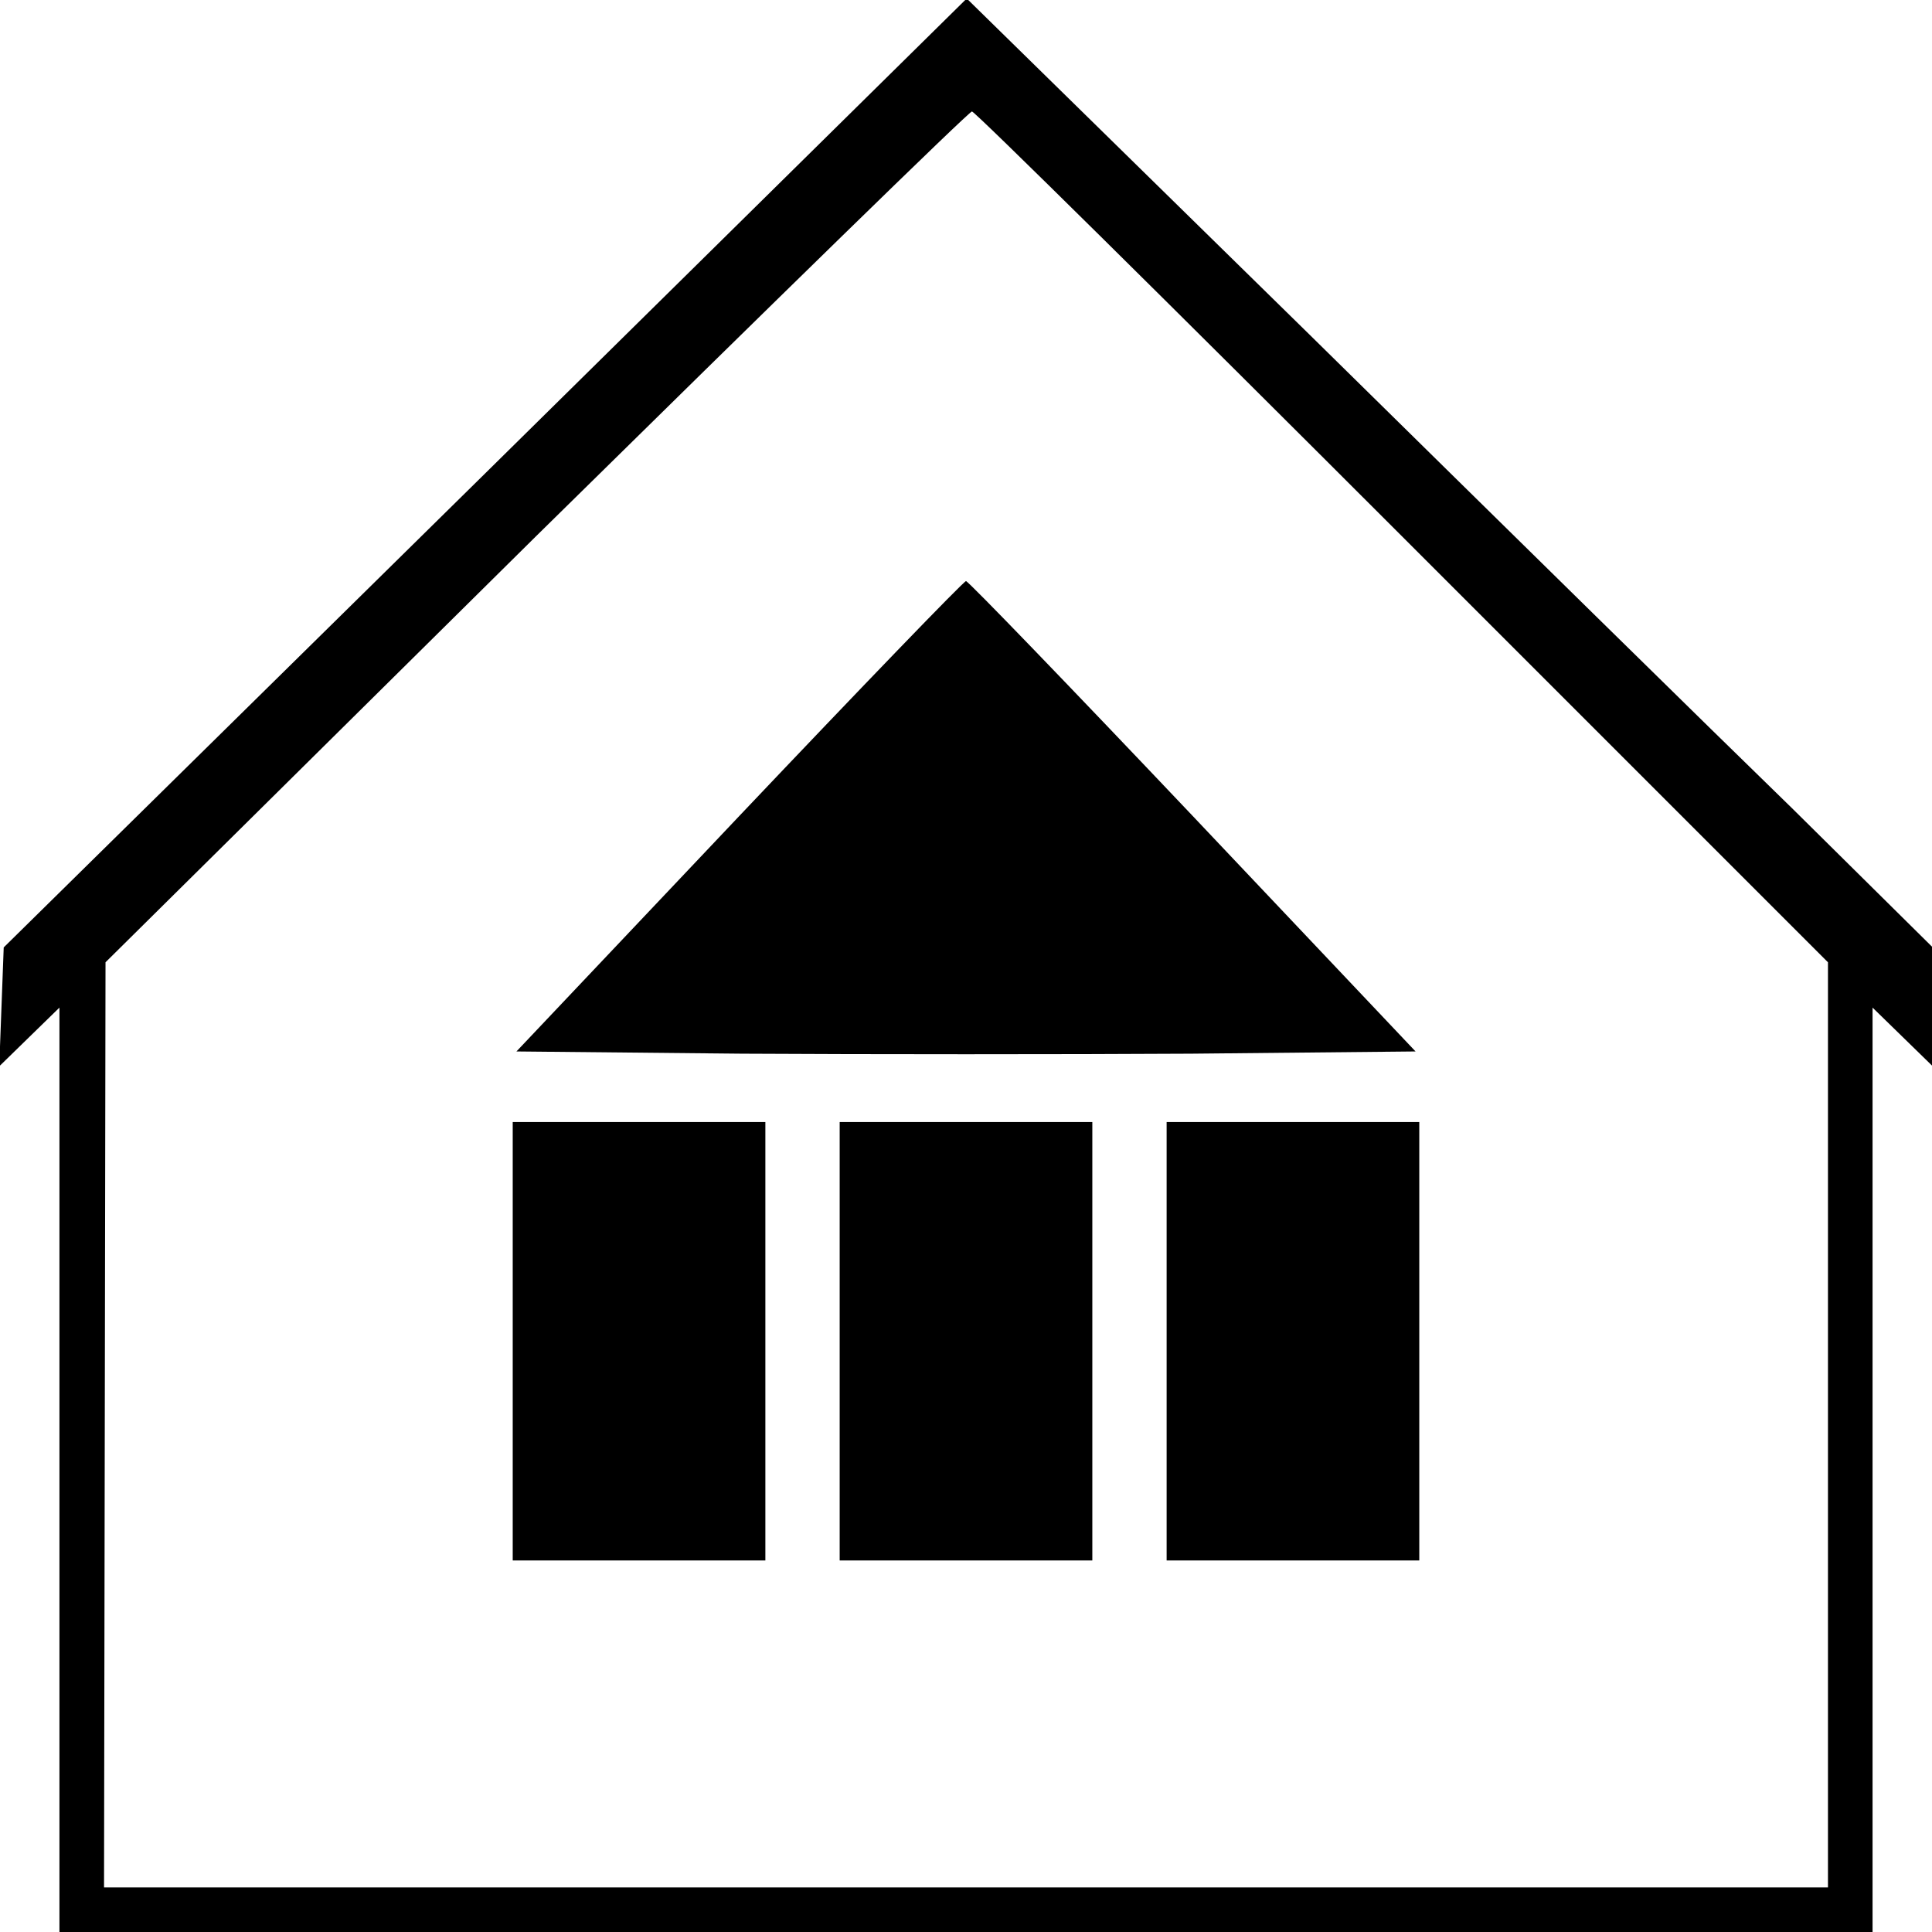
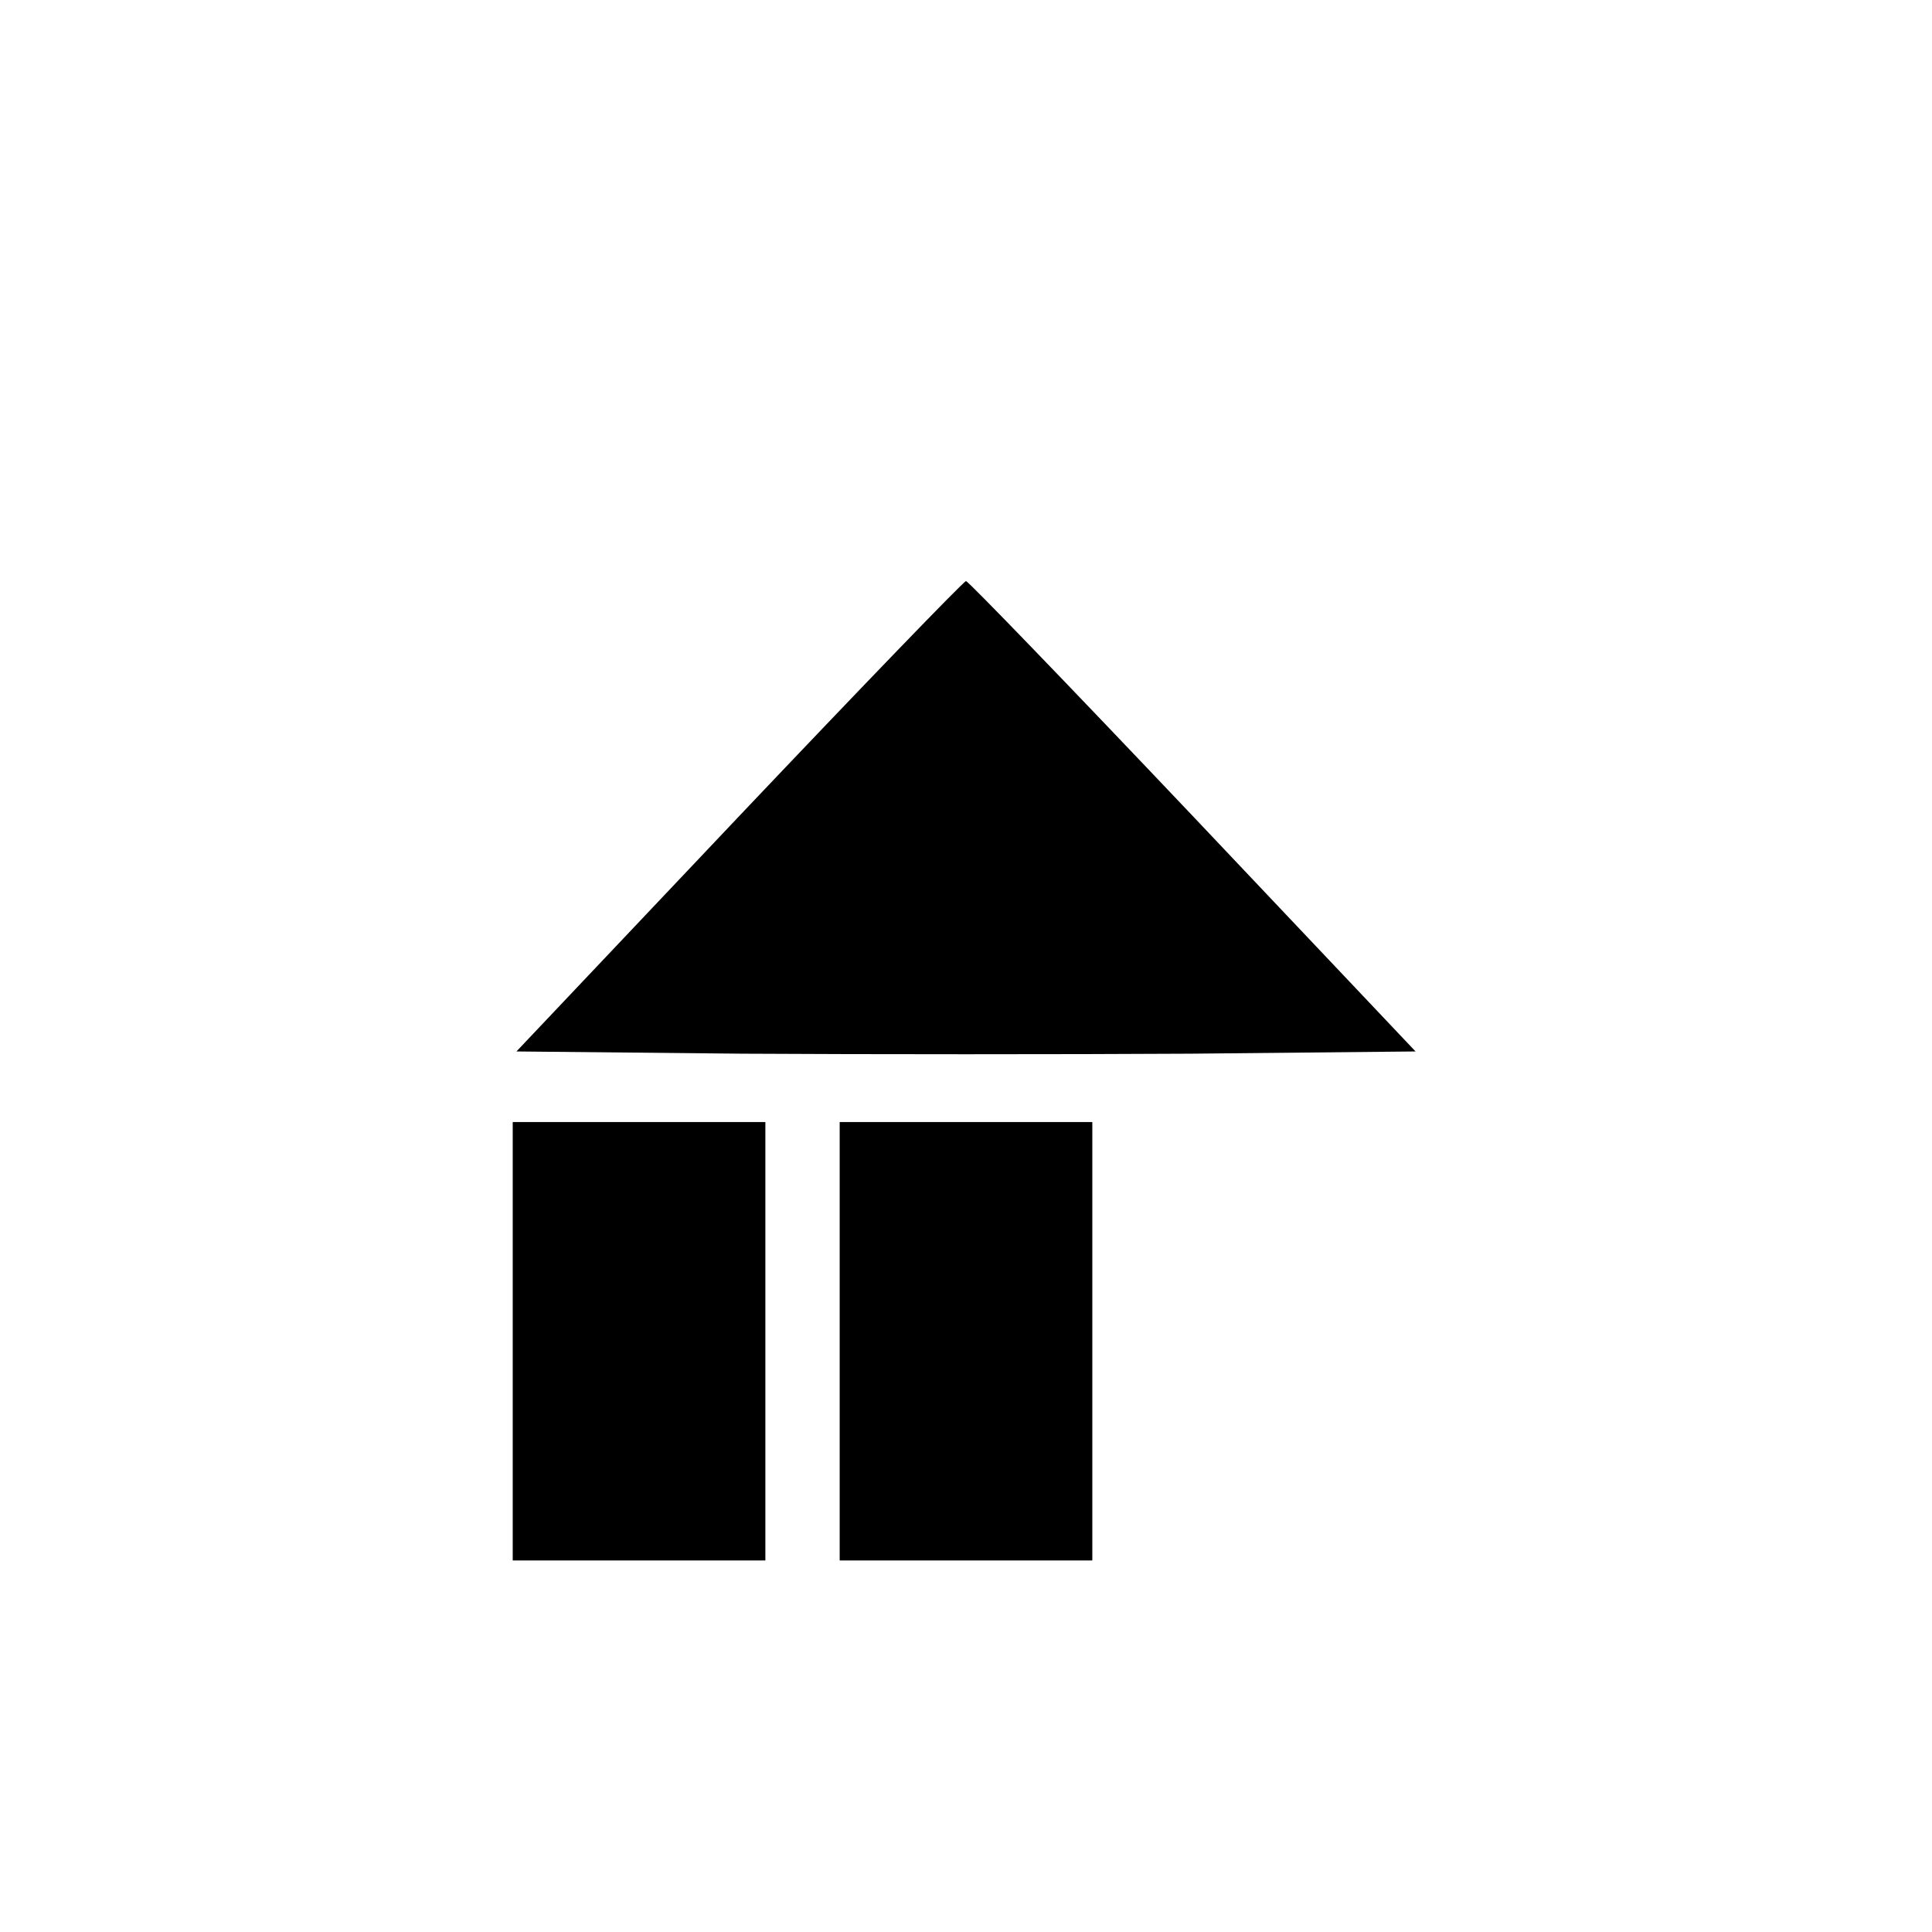
<svg xmlns="http://www.w3.org/2000/svg" version="1.0" width="260pt" height="260pt" viewBox="0 0 260 260" preserveAspectRatio="xMidYMid meet">
  <g transform="translate(0,260) scale(0.1,-0.1)" fill="#000000" stroke="none">
-     <path d="M653 1963 l-648 -638 -3 -80 -3 -80 41 40 40 39 0 -622 0 -622 1220 0 1220 0 0 622 0 622 40 -39 40 -39 0 80 0 80 -187 185 c-104 101 -396 388 -650 638 l-462 453 -648 -639z m1234 -85 l573 -573 0 -622 0 -623 -1160 0 -1160 0 1 623 1 622 579 573 c319 314 583 572 587 572 4 0 265 -258 579 -572z" />
    <path d="M995 1502 l-300 -317 303 -3 c166 -1 438 -1 605 0 l302 3 -300 317 c-165 174 -302 316 -305 316 -3 0 -140 -142 -305 -316z" />
    <path d="M690 795 l0 -295 170 0 170 0 0 295 0 295 -170 0 -170 0 0 -295z" />
    <path d="M1130 795 l0 -295 170 0 170 0 0 295 0 295 -170 0 -170 0 0 -295z" />
-     <path d="M1570 795 l0 -295 170 0 170 0 0 295 0 295 -170 0 -170 0 0 -295z" />
  </g>
</svg>